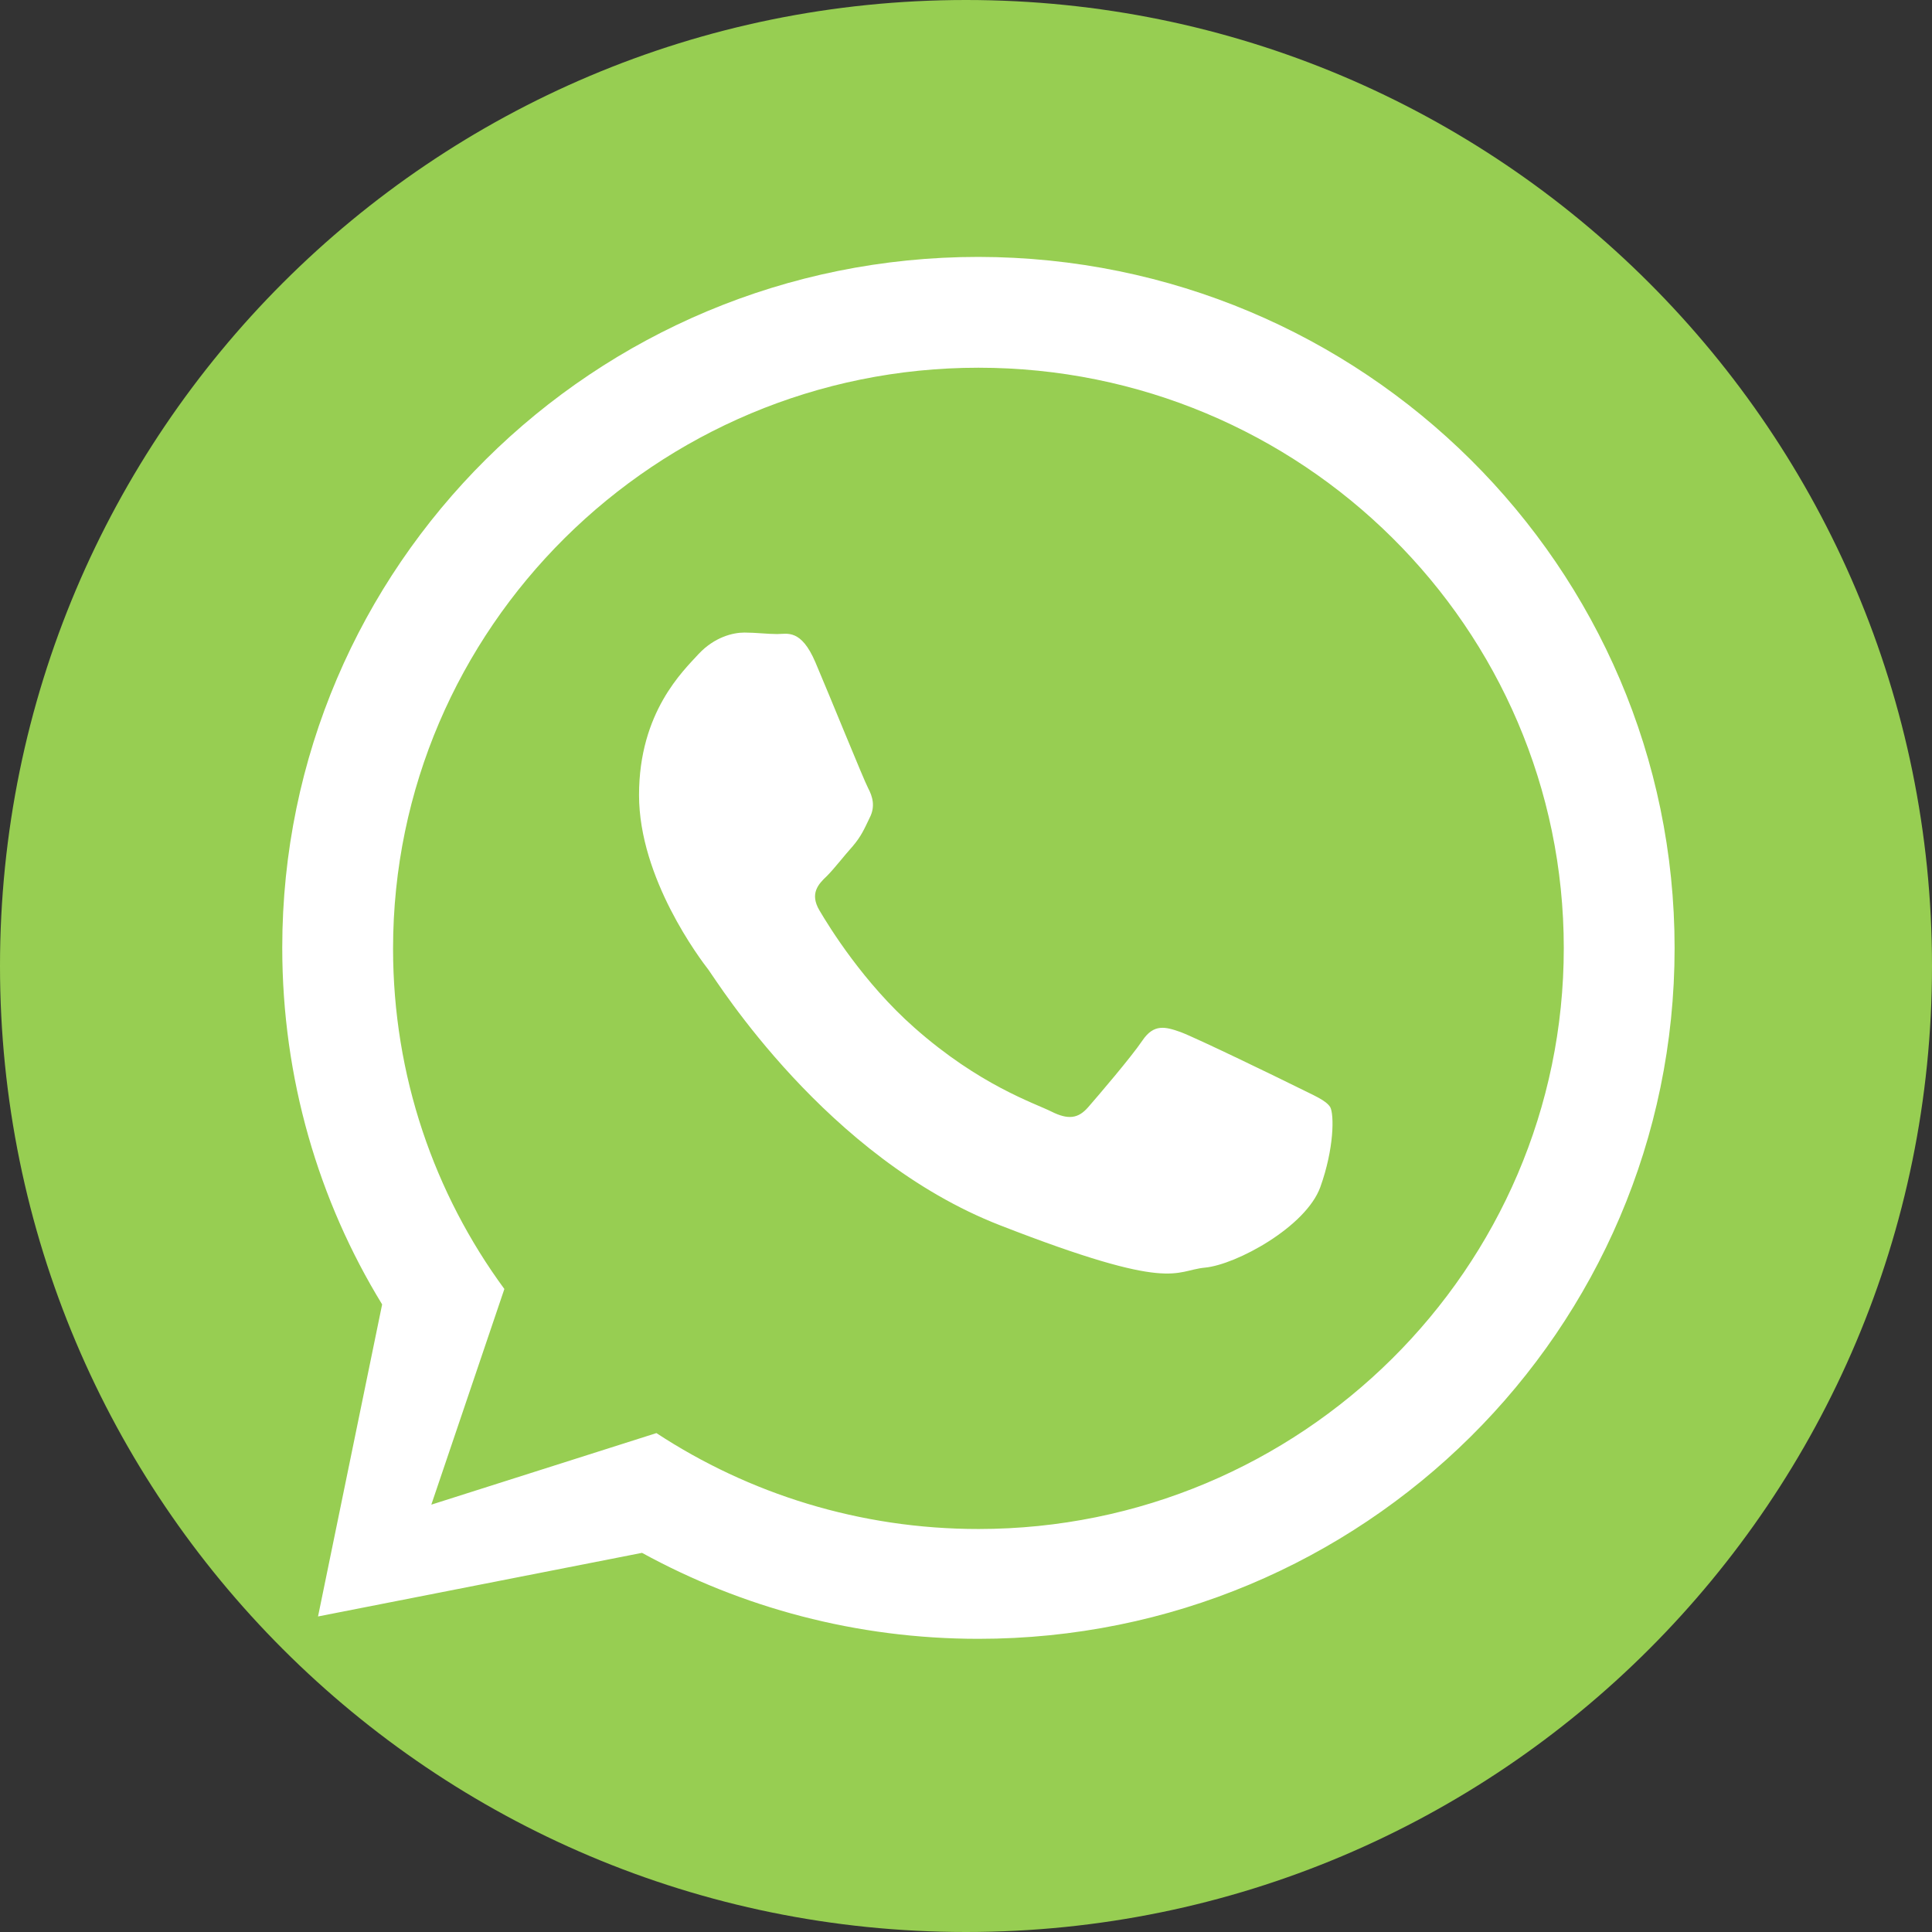
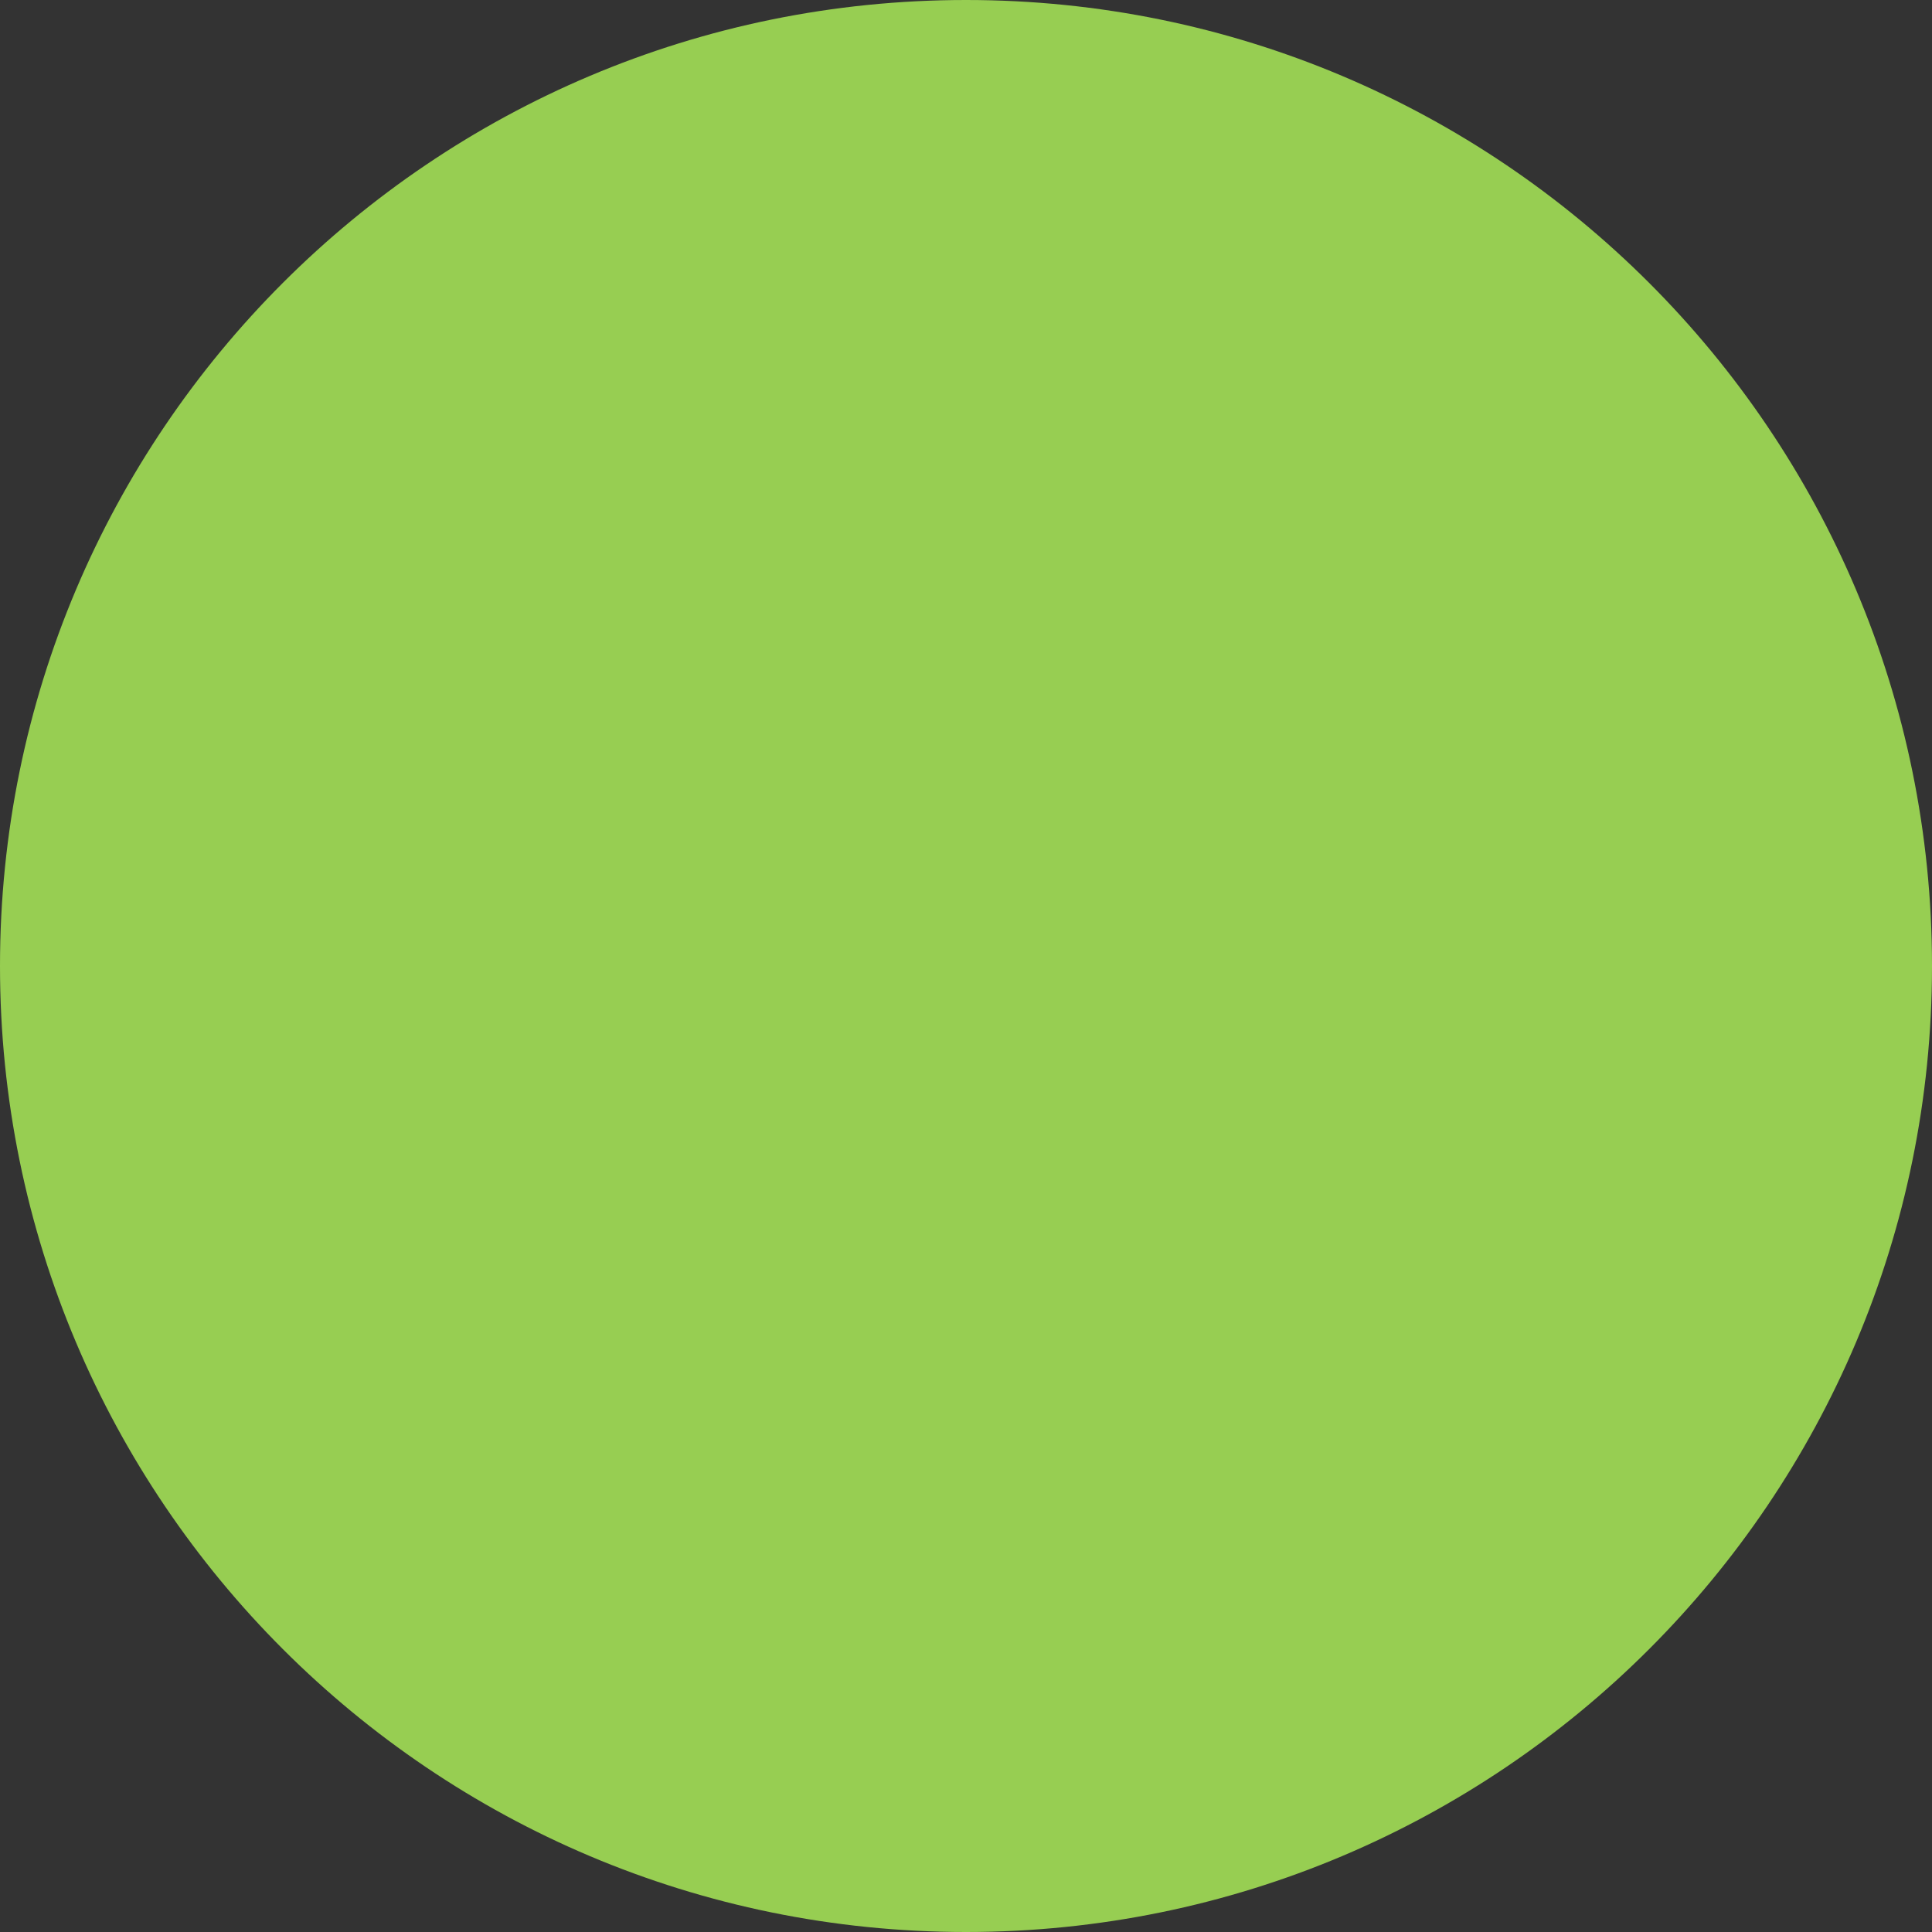
<svg xmlns="http://www.w3.org/2000/svg" xmlns:xlink="http://www.w3.org/1999/xlink" version="1.1" id="Capa_1" x="0px" y="0px" viewBox="-650 102 388.8 388.8" style="enable-background:new -650 102 388.8 388.8;" xml:space="preserve">
  <rect x="-650" y="102" width="388.8" height="388.8" fill="#333333" stroke="none" />
  <style type="text/css">
	.st0{clip-path:url(#SVGID_2_);fill:#97CE52;}
	.st1{fill:#FFFFFF;}
</style>
  <g>
    <g>
      <g>
        <defs>
          <rect id="SVGID_1_" x="-650" y="102" width="388.8" height="388.8" />
        </defs>
        <clipPath id="SVGID_2_">
          <use xlink:href="#SVGID_1_" style="overflow:visible;" />
        </clipPath>
        <path class="st0" d="M-455.6,102C-563,102-650,189-650,296.4c0,107.4,87,194.4,194.4,194.4c107.4,0,194.4-87,194.4-194.4     C-261.2,189-348.2,102-455.6,102" />
      </g>
    </g>
  </g>
  <g>
-     <path id="WhatsApp" class="st1" d="M-313,292.8c0,76.8-62.7,139-140.1,139c-24.6,0-47.6-6.3-67.7-17.3l-65.2,12.8l12.9-62.8   c-12.8-20.9-20.1-45.5-20.1-71.8c0-76.8,62.7-139,140.1-139C-375.7,153.8-313,216.1-313,292.8z M-453.1,176   c-64.9,0-117.8,52.4-117.8,116.9c0,25.6,8.3,49.3,22.4,68.5l-14.7,43.4l45.3-14.4c18.6,12.2,40.9,19.3,64.8,19.3   c64.9,0,117.8-52.4,117.8-116.9S-388.1,176-453.1,176z M-382.3,324.8c-0.9-1.4-3.2-2.3-6.6-4c-3.4-1.7-20.3-9.9-23.5-11.1   c-3.1-1.1-5.4-1.7-7.7,1.7c-2.3,3.4-8.9,11.1-10.9,13.4c-2,2.3-4,2.6-7.4,0.9c-3.4-1.7-14.5-5.3-27.6-16.9   c-10.2-9-17.1-20.2-19.1-23.6c-2-3.4-0.2-5.3,1.5-6.9c1.5-1.5,3.4-4,5.2-6c1.7-2,2.3-3.4,3.4-5.7c1.2-2.3,0.6-4.3-0.3-6   c-0.9-1.7-7.7-18.5-10.6-25.3c-2.9-6.8-5.7-5.7-7.7-5.7c-2,0-4.3-0.3-6.6-0.3c-2.3,0-6,0.9-9.2,4.3c-3.1,3.4-12,11.7-12,28.4   c0,16.8,12.3,33,14,35.2c1.7,2.3,23.7,37.8,58.7,51.4c34.9,13.6,34.9,9.1,41.2,8.5c6.3-0.6,20.3-8.2,23.2-16.2   C-381.5,333.1-381.5,326.3-382.3,324.8z" />
-   </g>
+     </g>
</svg>